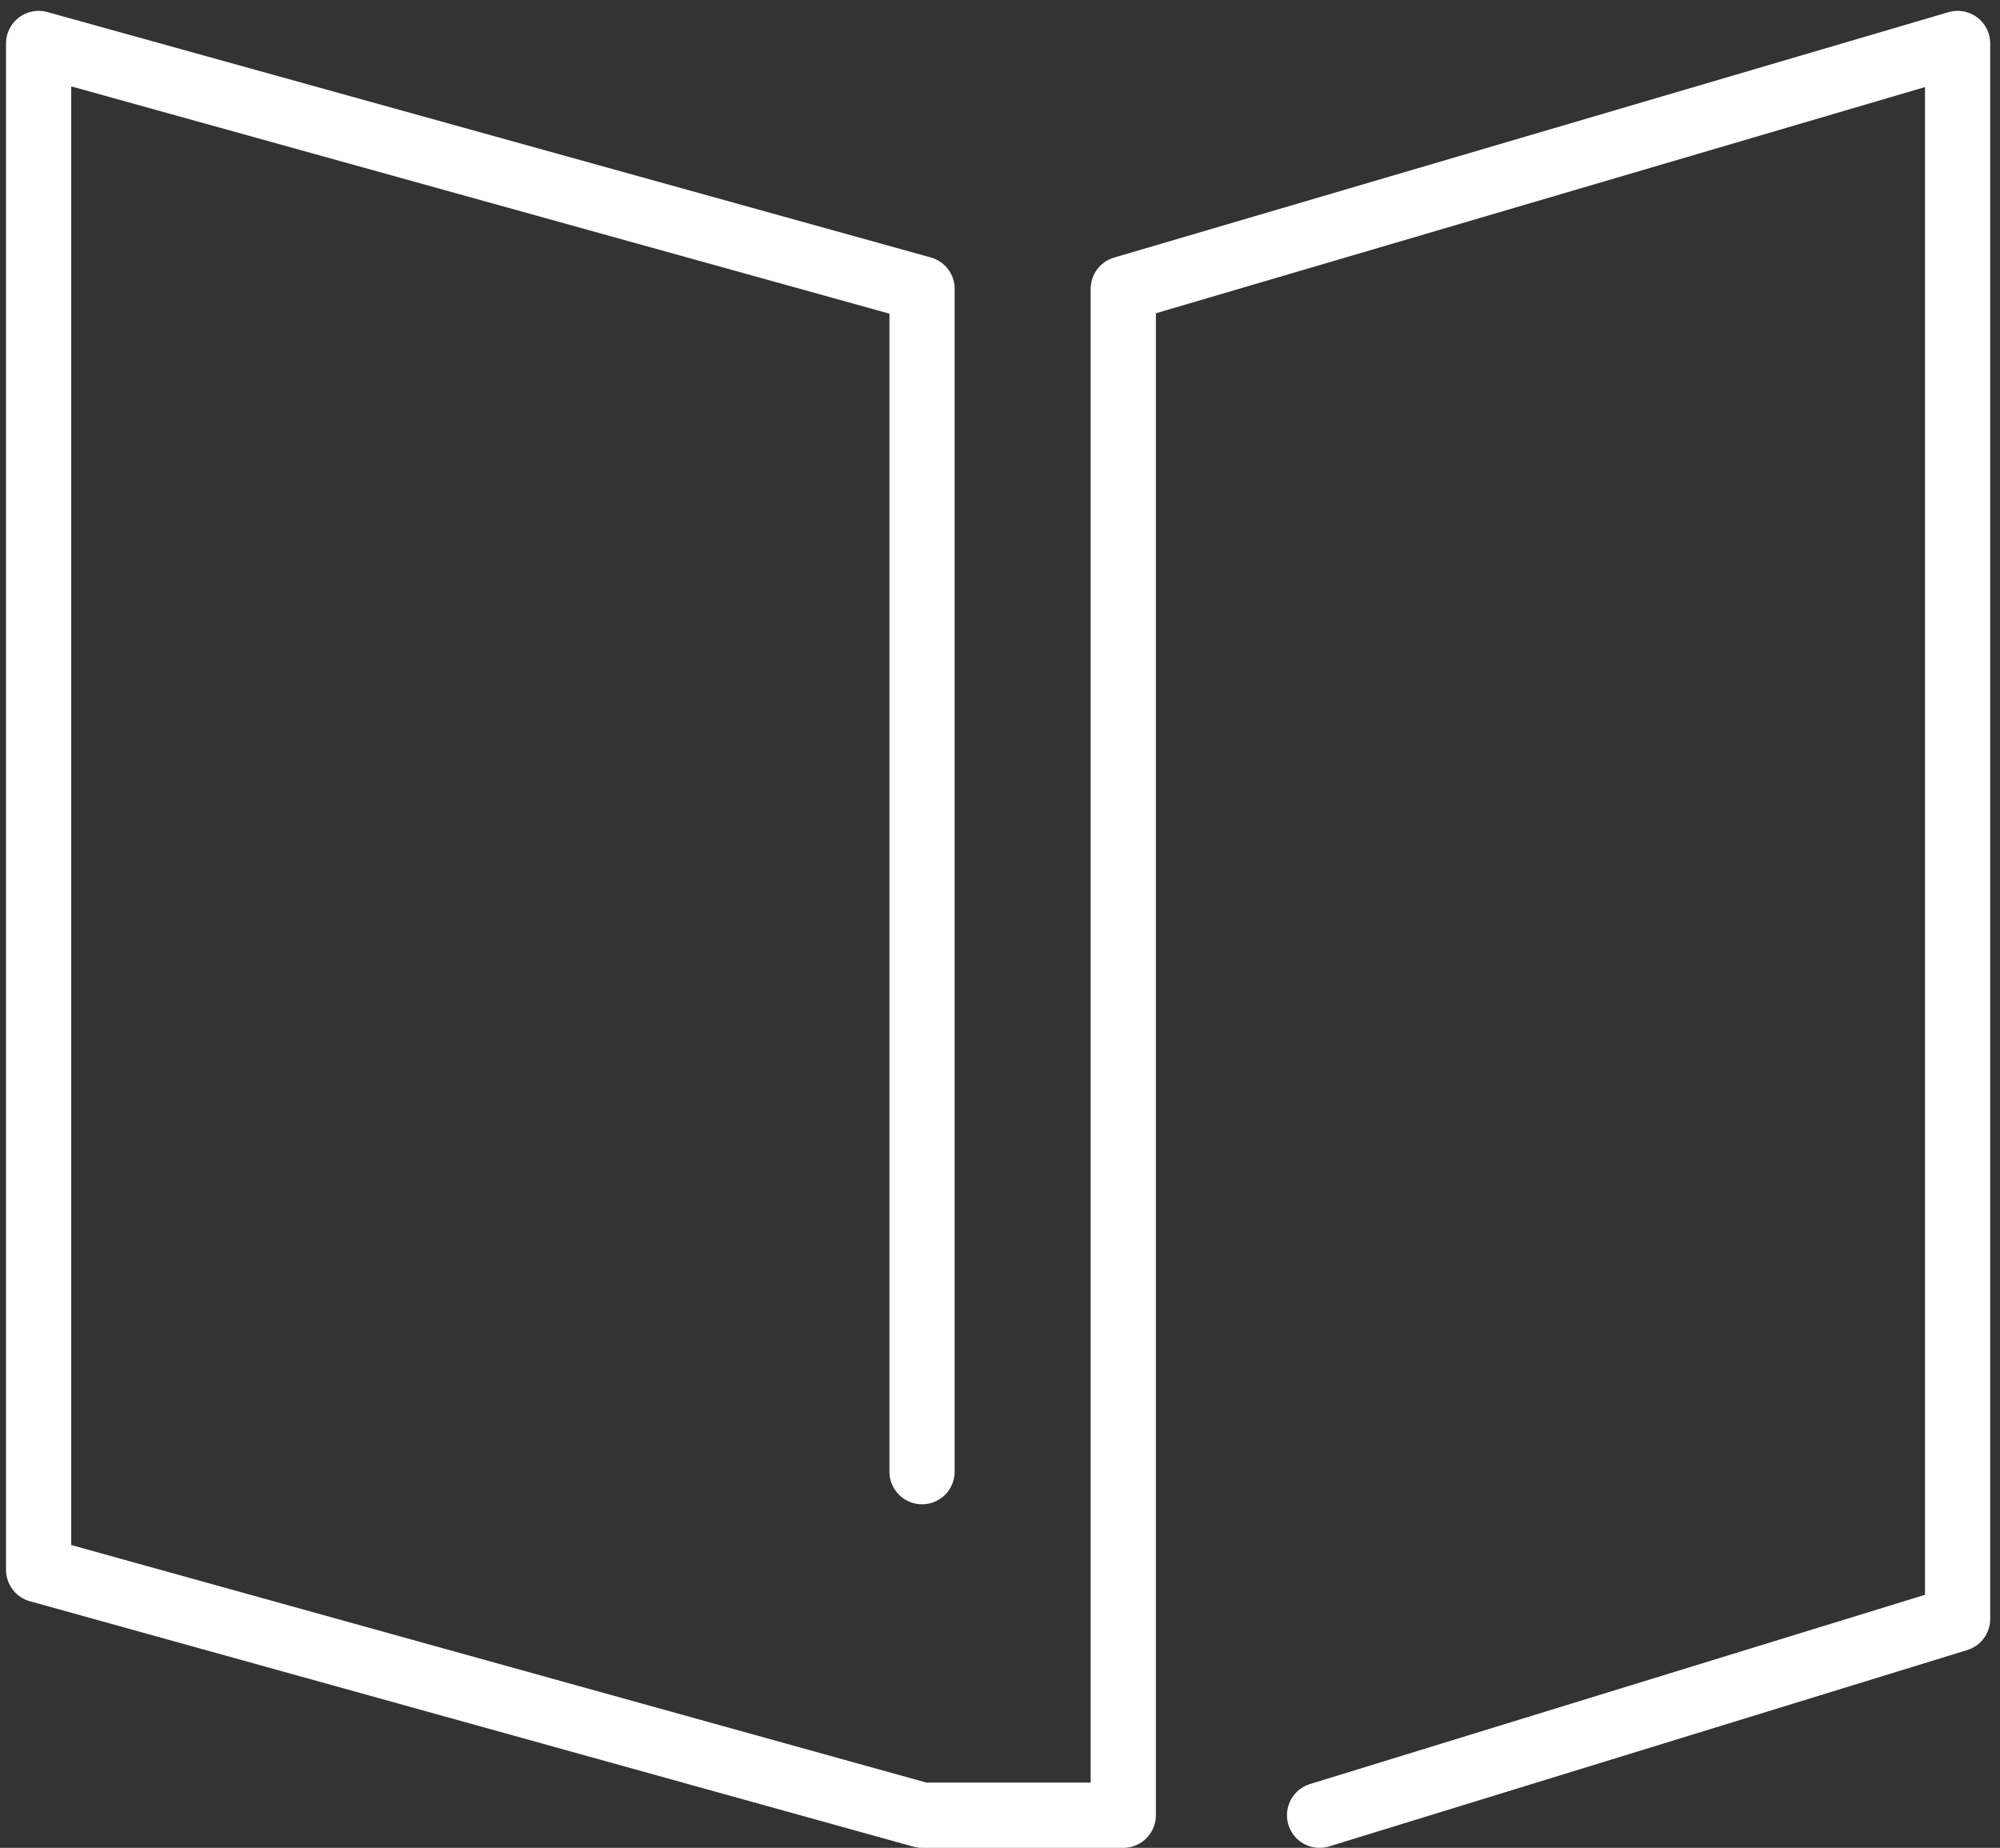
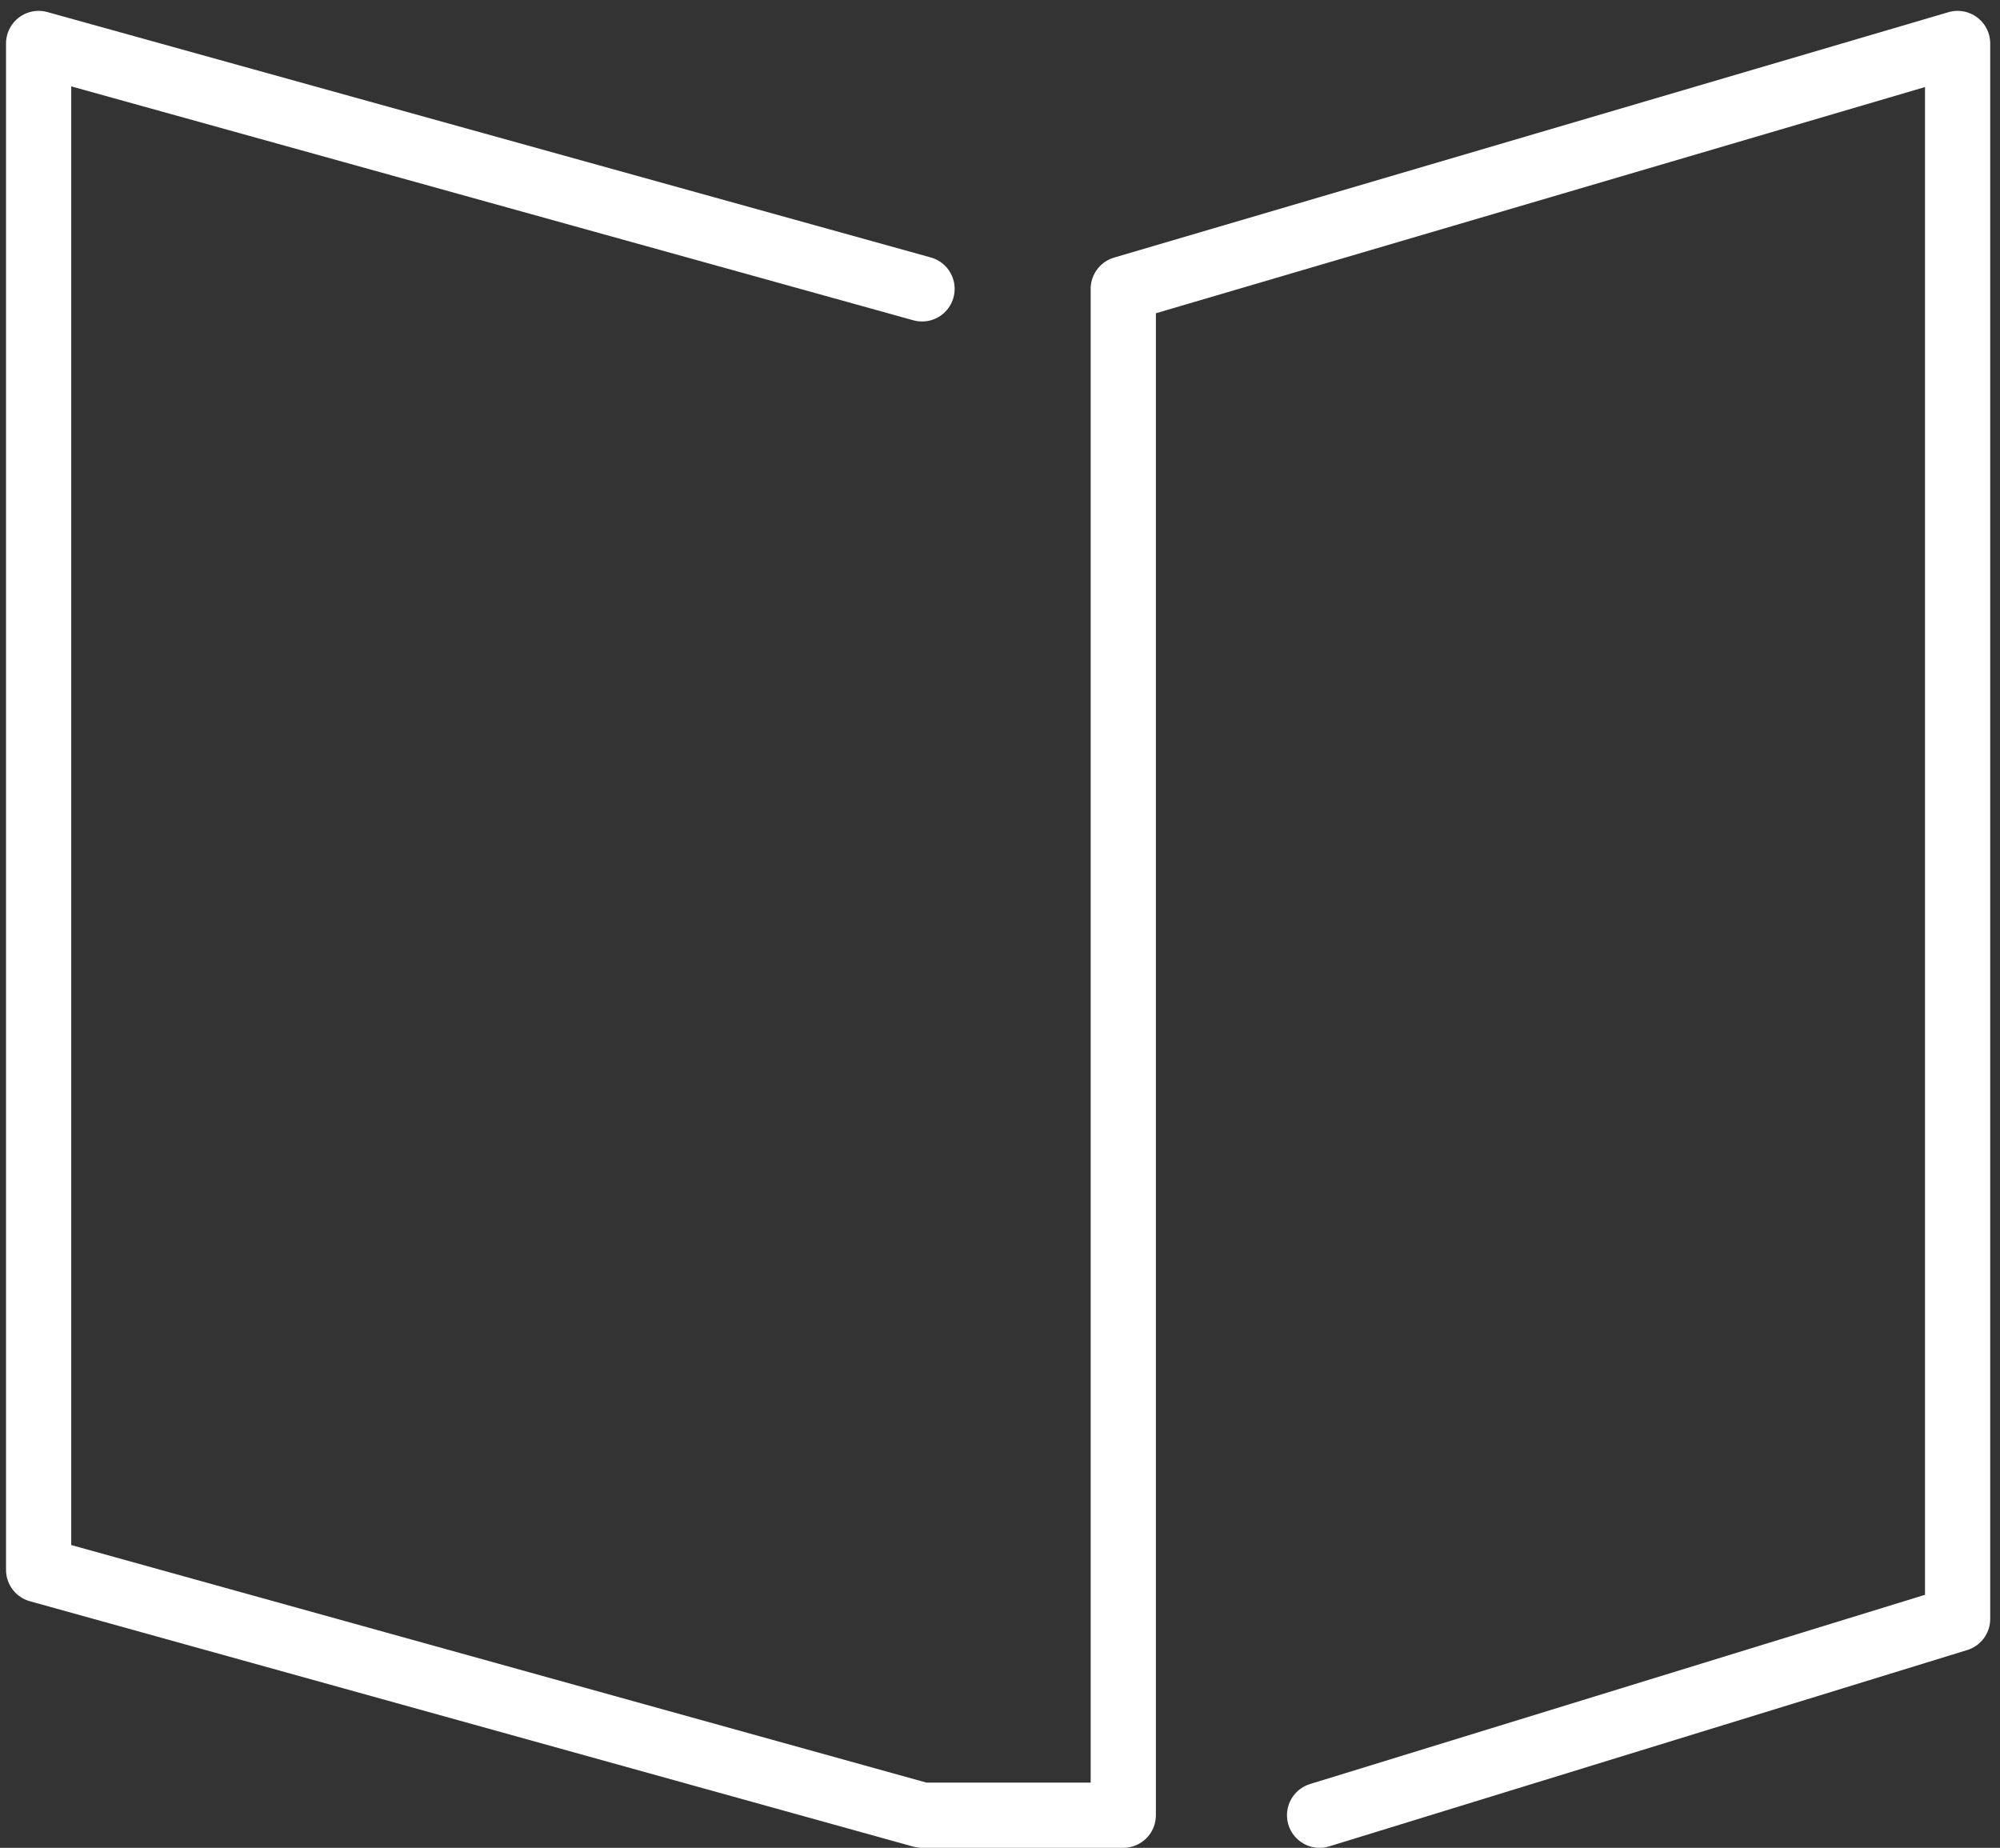
<svg xmlns="http://www.w3.org/2000/svg" width="92" height="85" viewBox="0 0 92 85" fill="none">
  <rect x="0" y="0" width="92" height="85" fill="#333333" stroke="none" />
-   <path d="M60.701 83.5L90.05 74.469V2L51.671 13.288V83.5H42.414L1.777 72.212V2L42.414 13.288V67.697" stroke="white" stroke-width="3" stroke-miterlimit="10" stroke-linecap="round" stroke-linejoin="round" />
+   <path d="M60.701 83.5L90.05 74.469V2L51.671 13.288V83.5H42.414L1.777 72.212V2L42.414 13.288" stroke="white" stroke-width="3" stroke-miterlimit="10" stroke-linecap="round" stroke-linejoin="round" />
</svg>